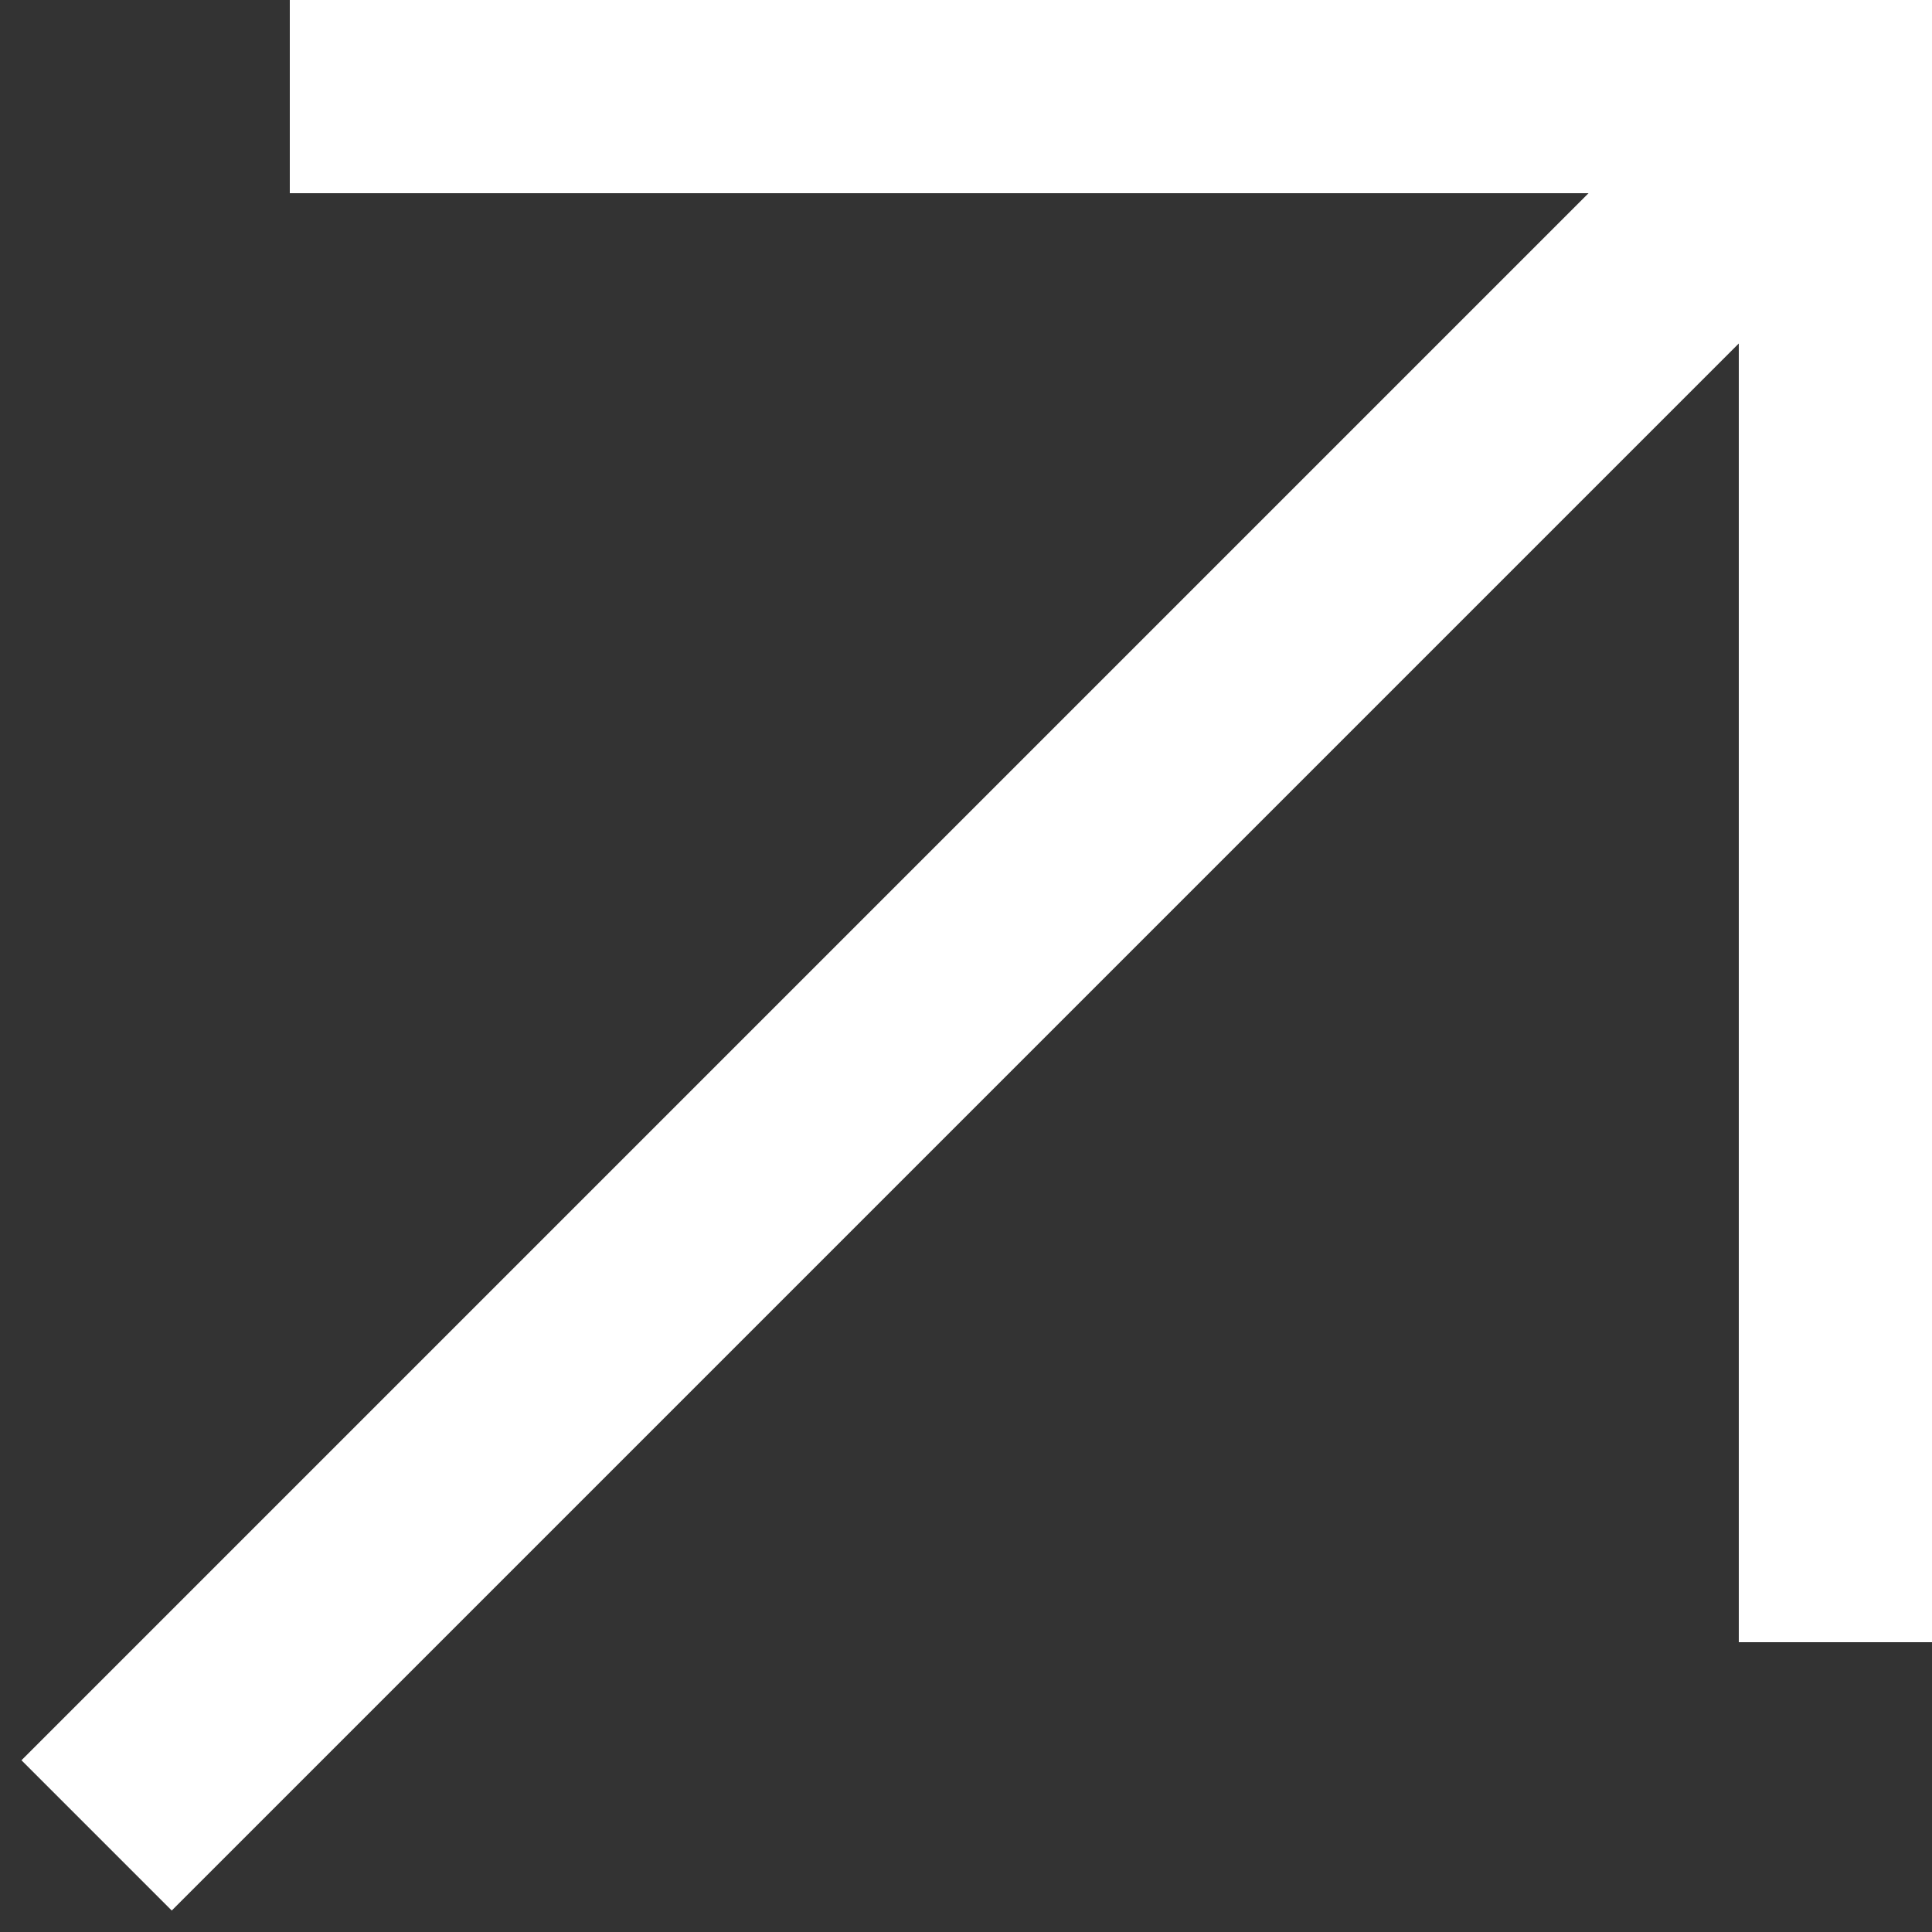
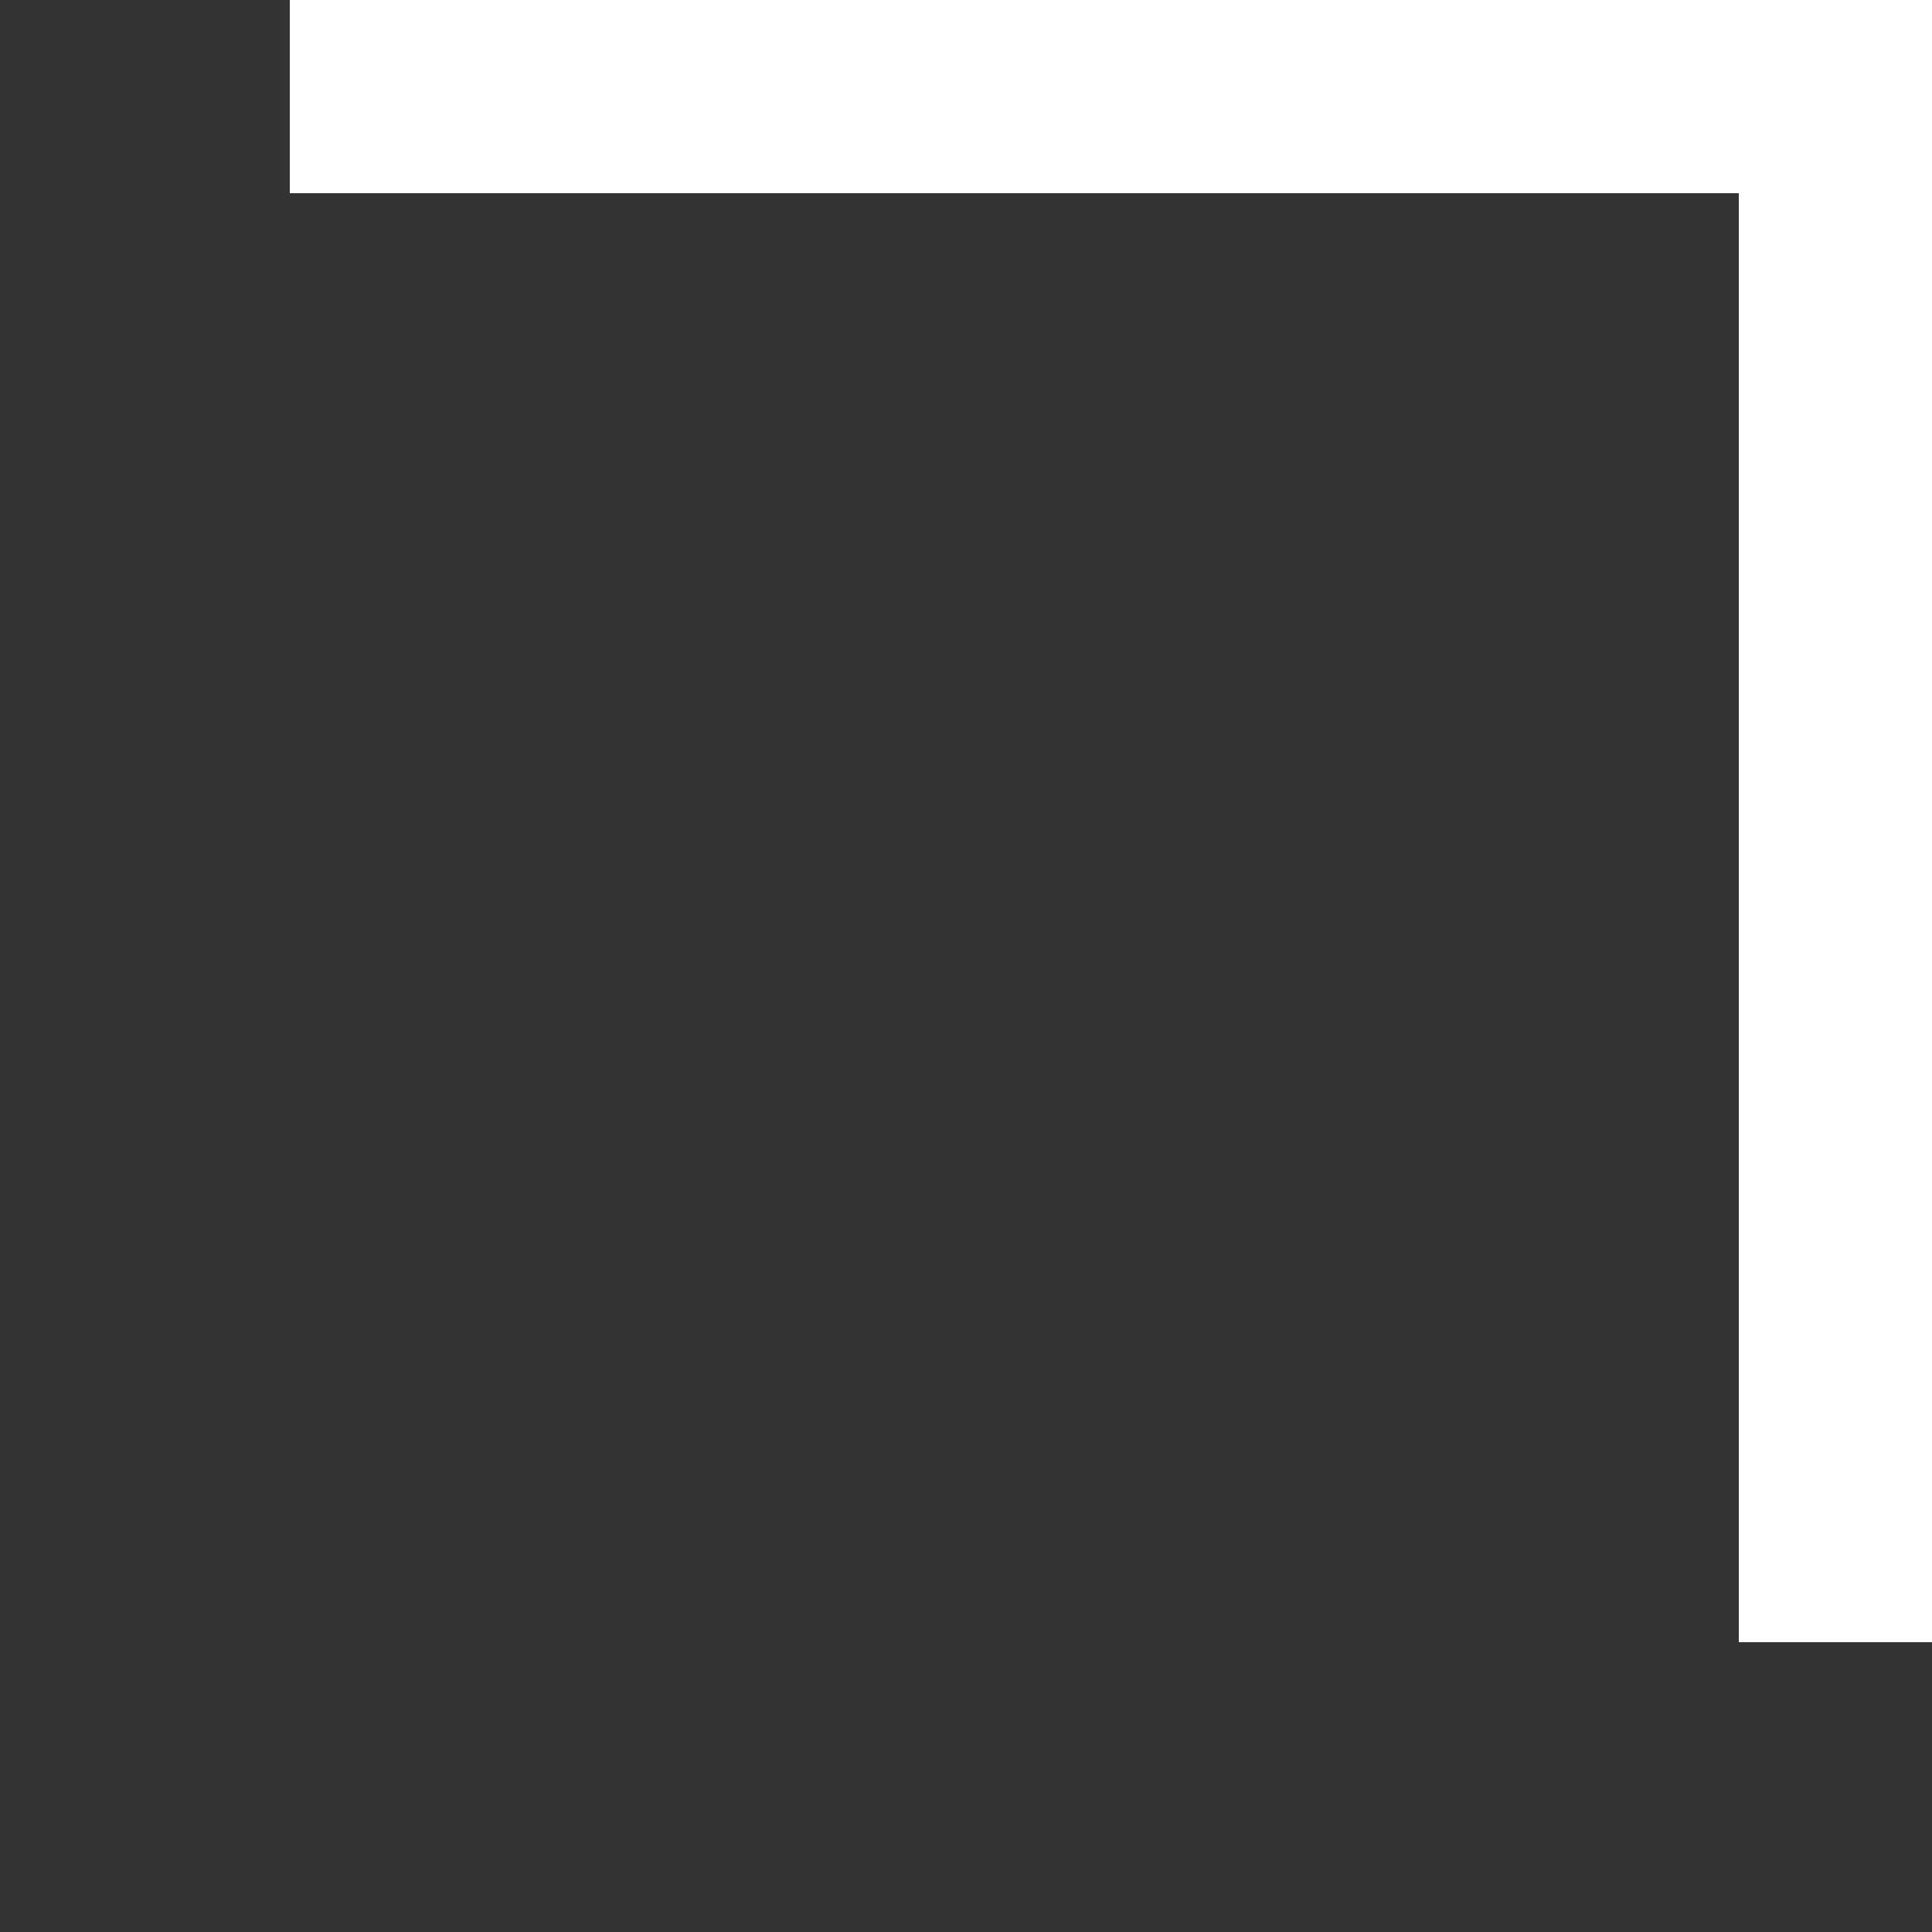
<svg xmlns="http://www.w3.org/2000/svg" width="20" height="20" viewBox="0 0 20 20" fill="none">
  <rect x="0" y="0" width="20" height="20" fill="#333333" stroke="none" />
  <g clip-path="url(#clip0)">
-     <path d="M1 19L20 0" stroke="white" stroke-width="2.2" />
    <rect x="18" width="2" height="17" fill="white" />
    <rect x="20" width="2" height="17" transform="rotate(90 20 0)" fill="white" />
  </g>
  <defs>
    <clipPath id="clip0">
      <rect width="20" height="20" fill="white" />
    </clipPath>
  </defs>
</svg>